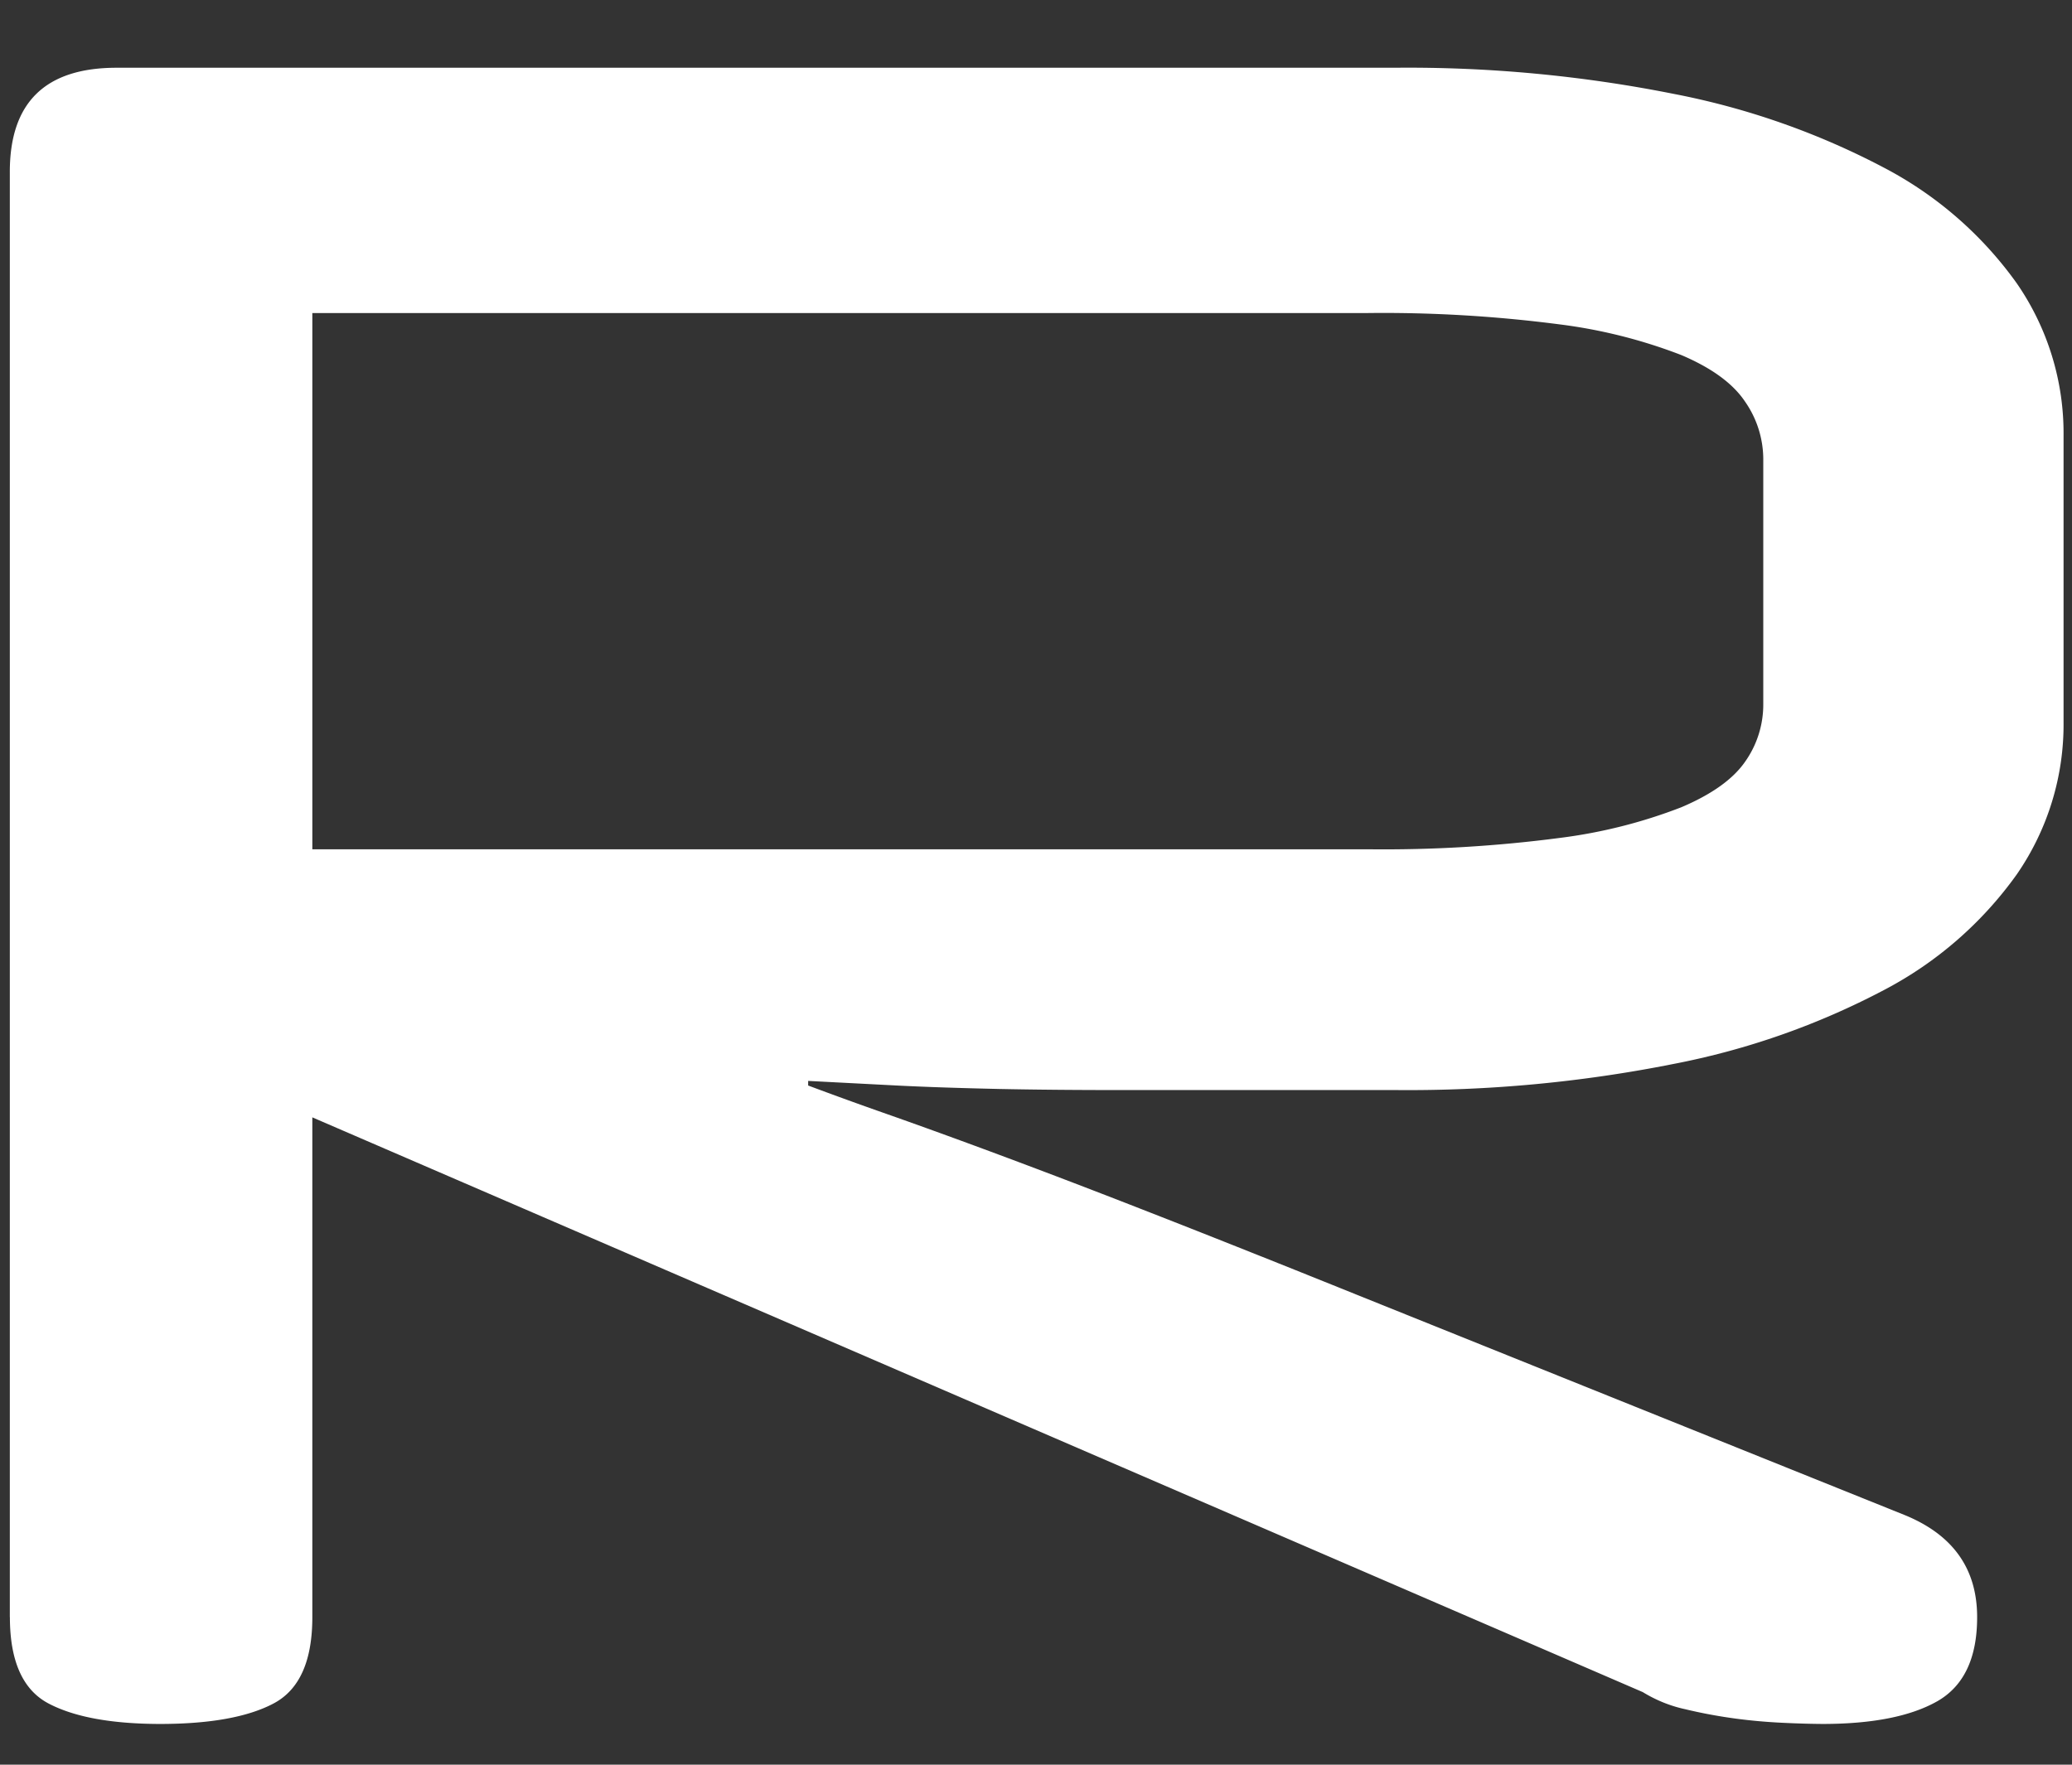
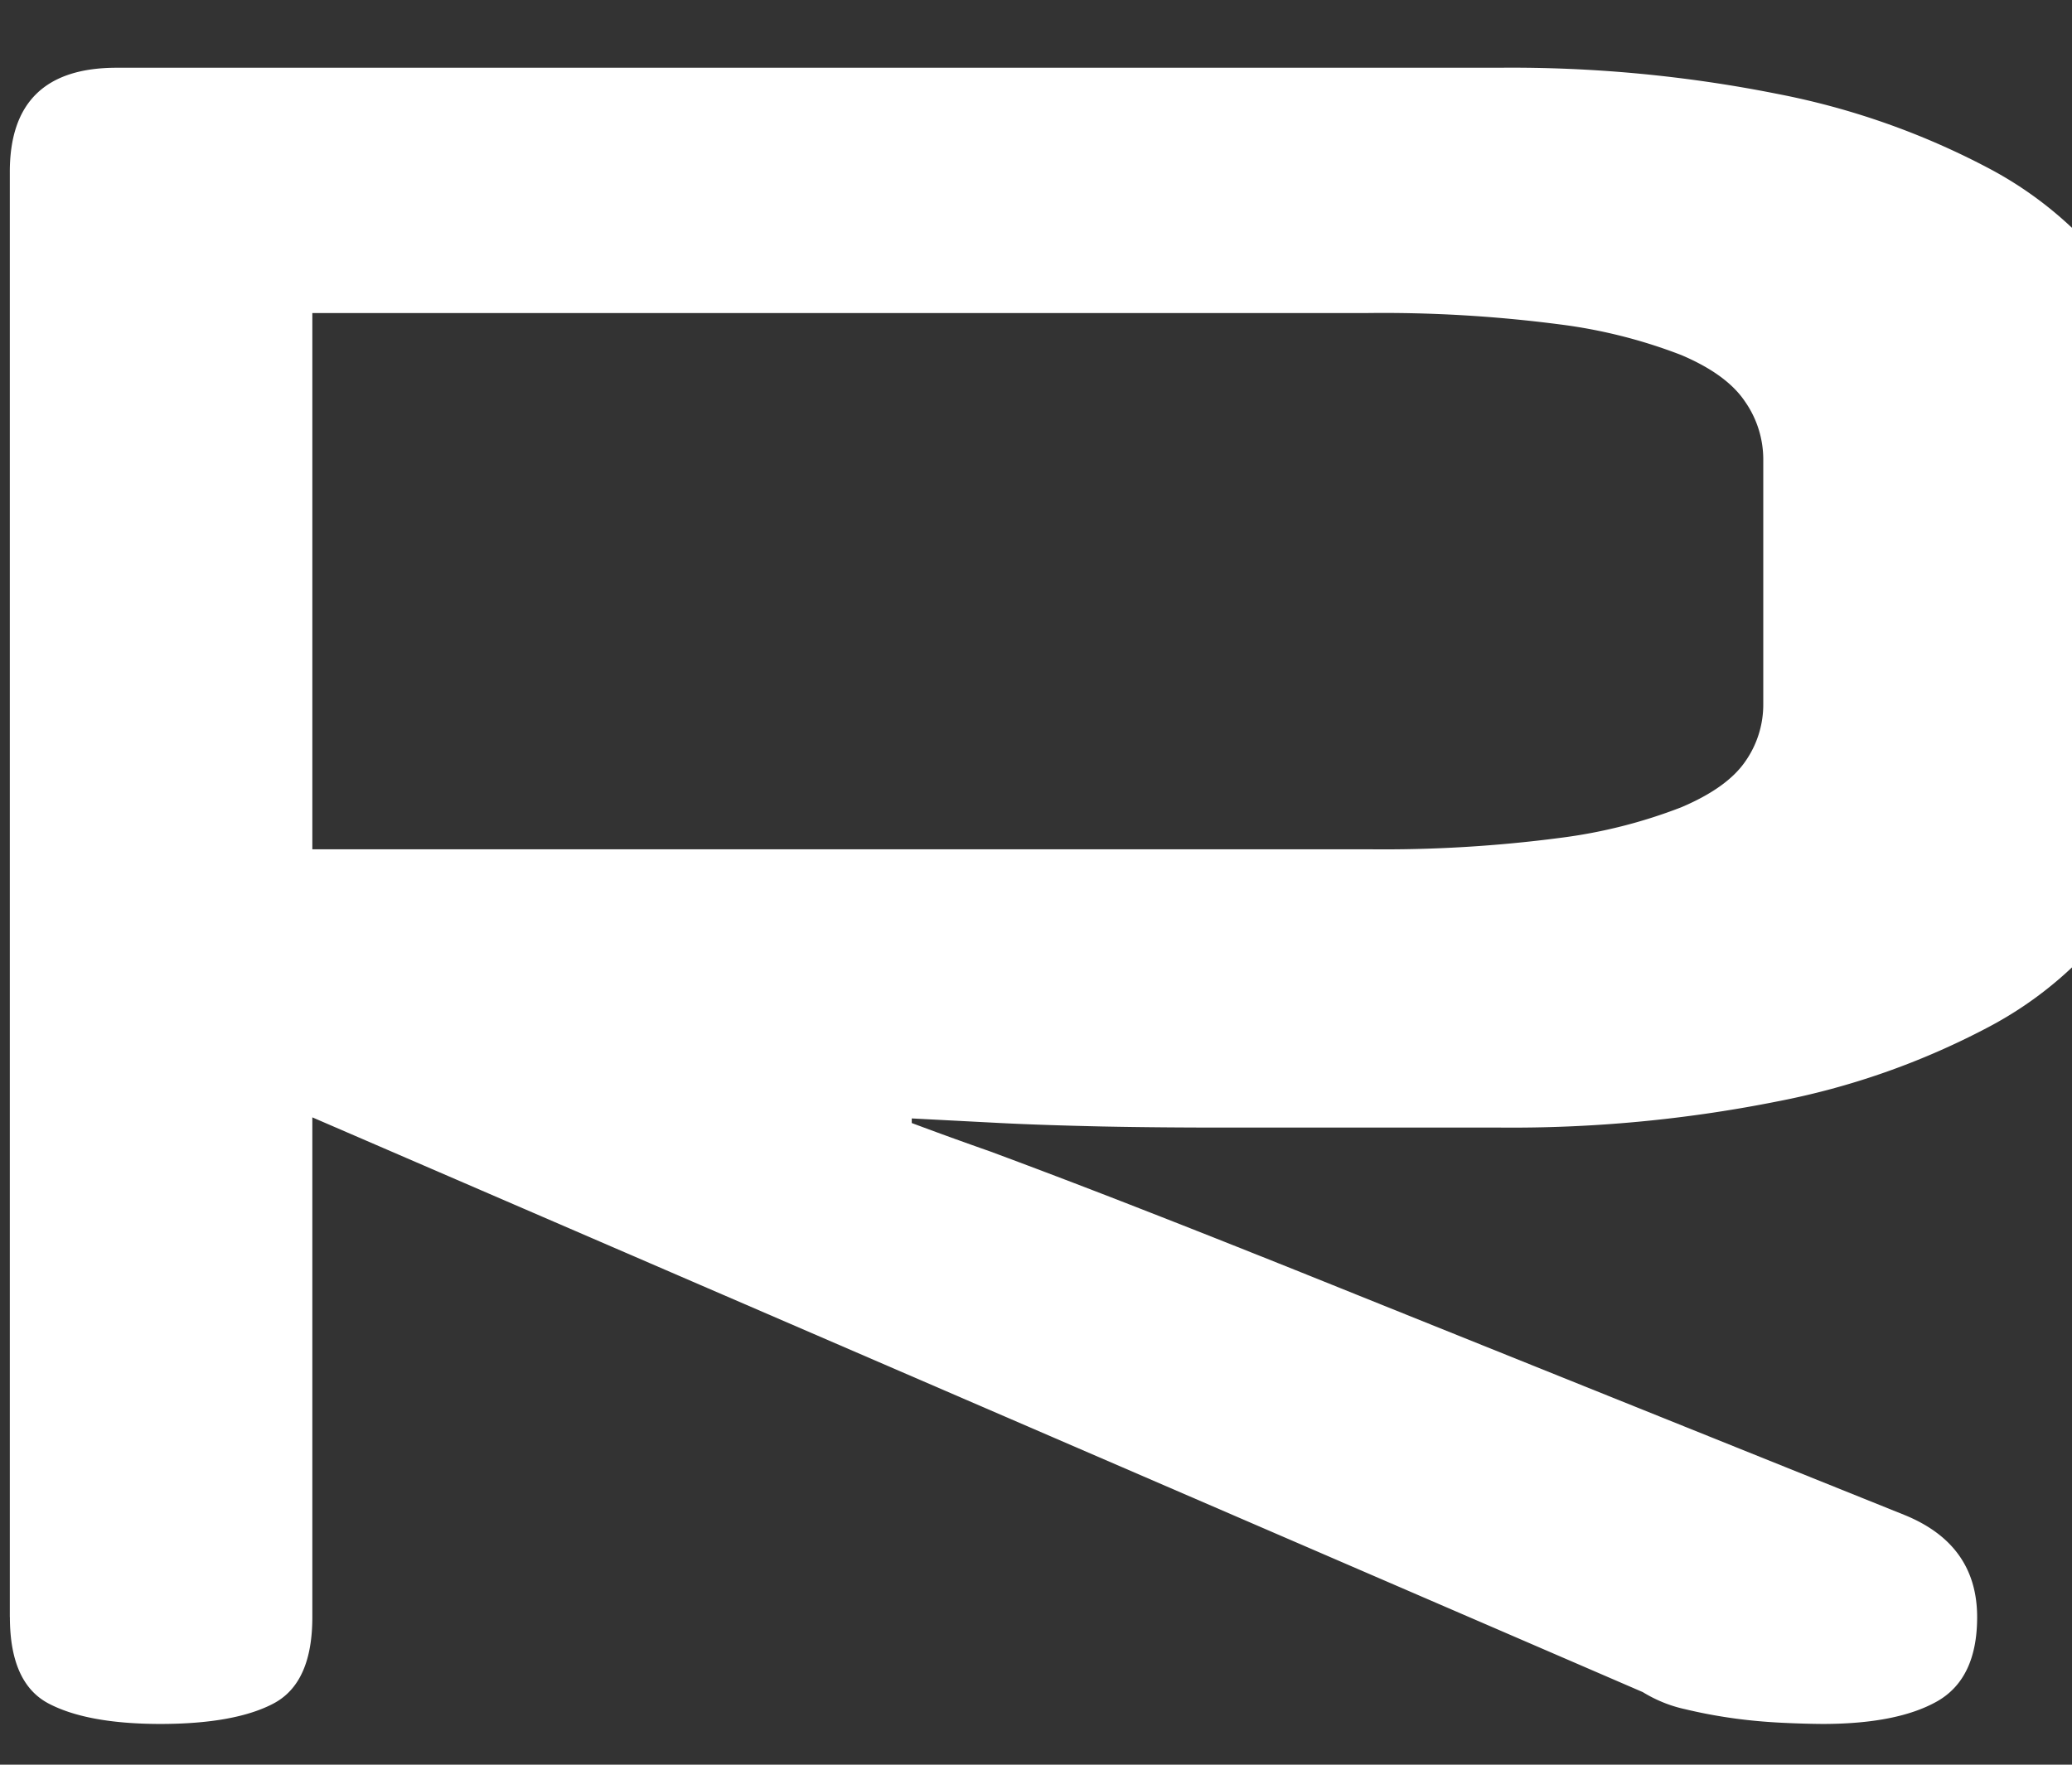
<svg xmlns="http://www.w3.org/2000/svg" fill="none" viewBox="0 0 27 23">
  <rect x="0" y="0" width="27" height="23" fill="#333333" stroke="none" />
-   <path fill="#fff" fill-rule="evenodd" d="M.129 21.077c0 .573.168.948.503 1.125.336.177.82.266 1.453.267.652 0 1.146-.09 1.48-.267.337-.178.505-.553.505-1.125v-6.514l17.337 7.491c.17.104.355.18.549.222.207.05.42.09.637.12.217.03.43.048.637.058.207.01.38.014.518.015.652 0 1.15-.099 1.497-.296.346-.198.519-.563.519-1.096 0-.632-.316-1.076-.95-1.333l-7.141-2.872c-1.126-.454-2.07-.829-2.83-1.125a122.59 122.59 0 0 0-1.941-.74c-.534-.198-.983-.36-1.35-.489a52.32 52.32 0 0 1-1.021-.37v-.06l1.156.06c.395.02.84.034 1.333.045.494.01 1.062.015 1.704.014h3.453a17.665 17.665 0 0 0 3.63-.34 9.886 9.886 0 0 0 2.742-.963 4.94 4.94 0 0 0 1.733-1.51 3.437 3.437 0 0 0 .608-1.984V5.68a3.438 3.438 0 0 0-.608-1.985 4.94 4.94 0 0 0-1.733-1.51 9.9 9.9 0 0 0-2.742-.962 17.69 17.69 0 0 0-3.63-.34H1.52c-.93 0-1.393.452-1.392 1.36v18.834ZM17.82 4.08c.837-.01 1.674.04 2.505.148a6.723 6.723 0 0 1 1.585.4c.395.168.672.37.83.607.152.218.234.475.237.74v3.198a1.29 1.29 0 0 1-.237.755c-.158.228-.435.425-.83.593a6.678 6.678 0 0 1-1.585.4 17.63 17.63 0 0 1-2.505.148H4.07V4.08h13.75Z" clip-rule="evenodd" />
+   <path fill="#fff" fill-rule="evenodd" d="M.129 21.077c0 .573.168.948.503 1.125.336.177.82.266 1.453.267.652 0 1.146-.09 1.48-.267.337-.178.505-.553.505-1.125v-6.514l17.337 7.491c.17.104.355.18.549.222.207.05.42.09.637.12.217.03.43.048.637.058.207.01.38.014.518.015.652 0 1.15-.099 1.497-.296.346-.198.519-.563.519-1.096 0-.632-.316-1.076-.95-1.333l-7.141-2.872c-1.126-.454-2.07-.829-2.83-1.125a122.59 122.59 0 0 0-1.941-.74a52.32 52.32 0 0 1-1.021-.37v-.06l1.156.06c.395.02.84.034 1.333.045.494.01 1.062.015 1.704.014h3.453a17.665 17.665 0 0 0 3.63-.34 9.886 9.886 0 0 0 2.742-.963 4.94 4.94 0 0 0 1.733-1.51 3.437 3.437 0 0 0 .608-1.984V5.68a3.438 3.438 0 0 0-.608-1.985 4.94 4.94 0 0 0-1.733-1.51 9.9 9.9 0 0 0-2.742-.962 17.69 17.69 0 0 0-3.63-.34H1.52c-.93 0-1.393.452-1.392 1.36v18.834ZM17.82 4.08c.837-.01 1.674.04 2.505.148a6.723 6.723 0 0 1 1.585.4c.395.168.672.37.83.607.152.218.234.475.237.74v3.198a1.29 1.29 0 0 1-.237.755c-.158.228-.435.425-.83.593a6.678 6.678 0 0 1-1.585.4 17.63 17.63 0 0 1-2.505.148H4.07V4.08h13.75Z" clip-rule="evenodd" />
</svg>